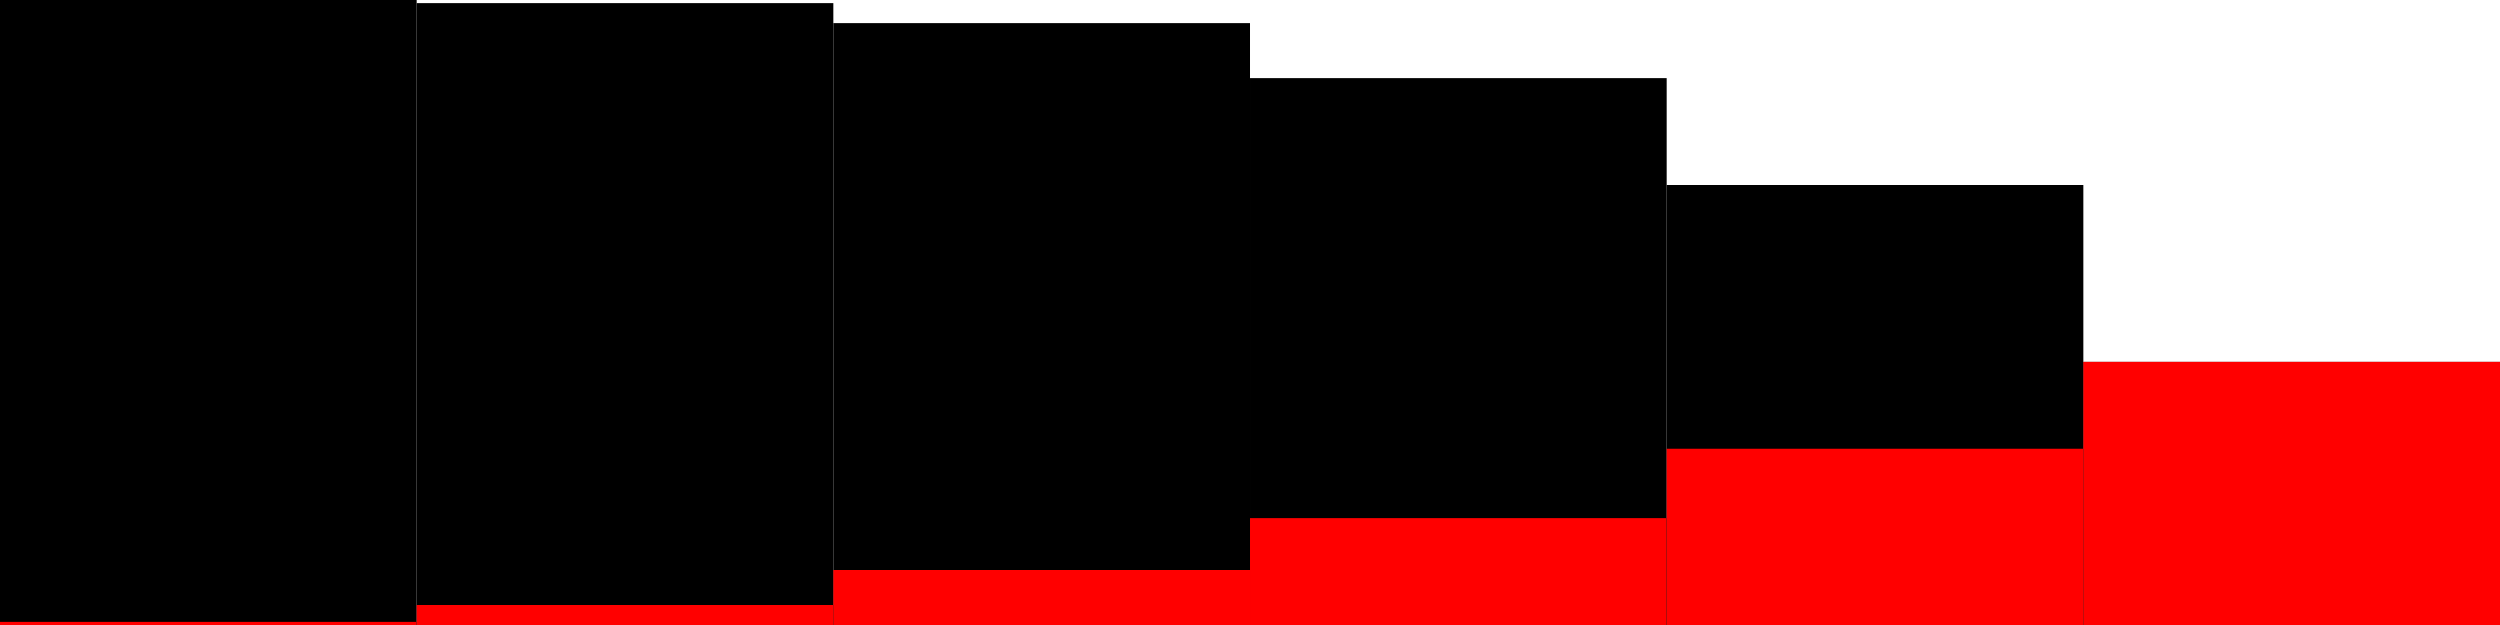
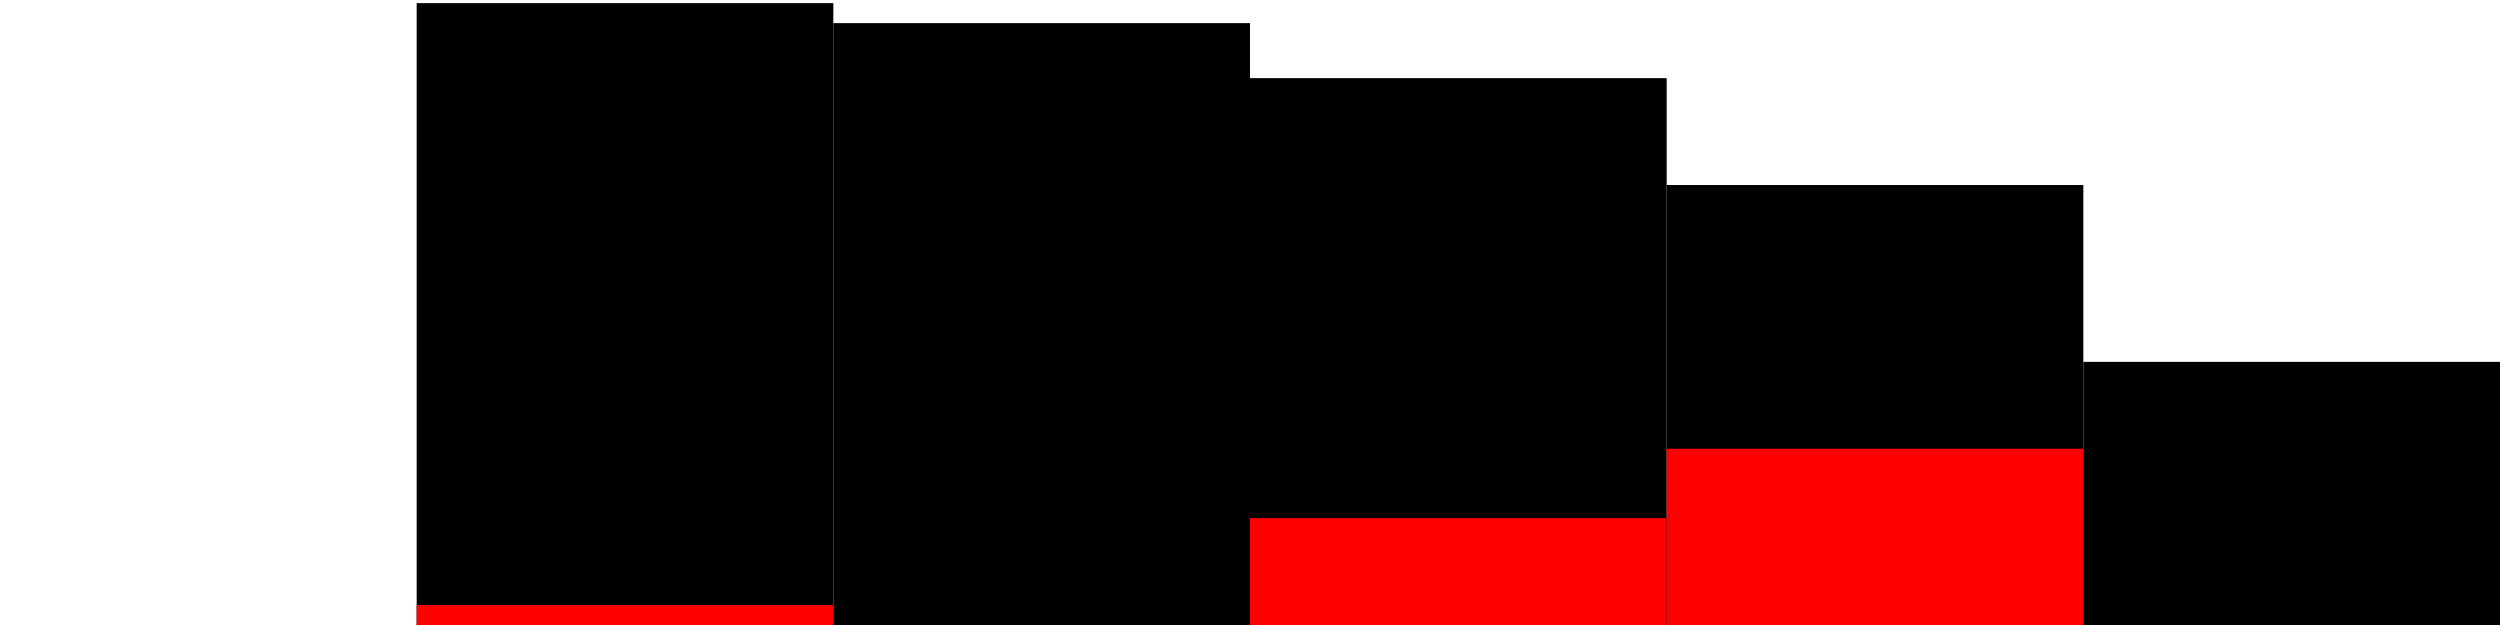
<svg xmlns="http://www.w3.org/2000/svg" width="100%" height="100%" viewBox="0 0 400.0 100.0" preserveAspectRatio="none" version="1.1">
  <g transform="scale(66.667,100.0)">
-     <rect x="0" y="0.0" width="1" height="1.0" style="fill:black" />
-     <rect x="0" y="0.995" width="1" height="0.005" style="fill:red" />
    <rect x="1" y="0.005" width="1" height="0.995" style="fill:black" />
    <rect x="1" y="0.968" width="1" height="0.032" style="fill:red" />
    <rect x="2" y="0.037" width="1" height="0.963" style="fill:black" />
-     <rect x="2" y="0.912" width="1" height="0.088" style="fill:red" />
    <rect x="3" y="0.125" width="1" height="0.875" style="fill:black" />
    <rect x="3" y="0.829" width="1" height="0.171" style="fill:red" />
    <rect x="4" y="0.296" width="1" height="0.704" style="fill:black" />
    <rect x="4" y="0.718" width="1" height="0.282" style="fill:red" />
    <rect x="5" y="0.579" width="1" height="0.421" style="fill:black" />
-     <rect x="5" y="0.579" width="1" height="0.421" style="fill:red" />
  </g>
</svg>